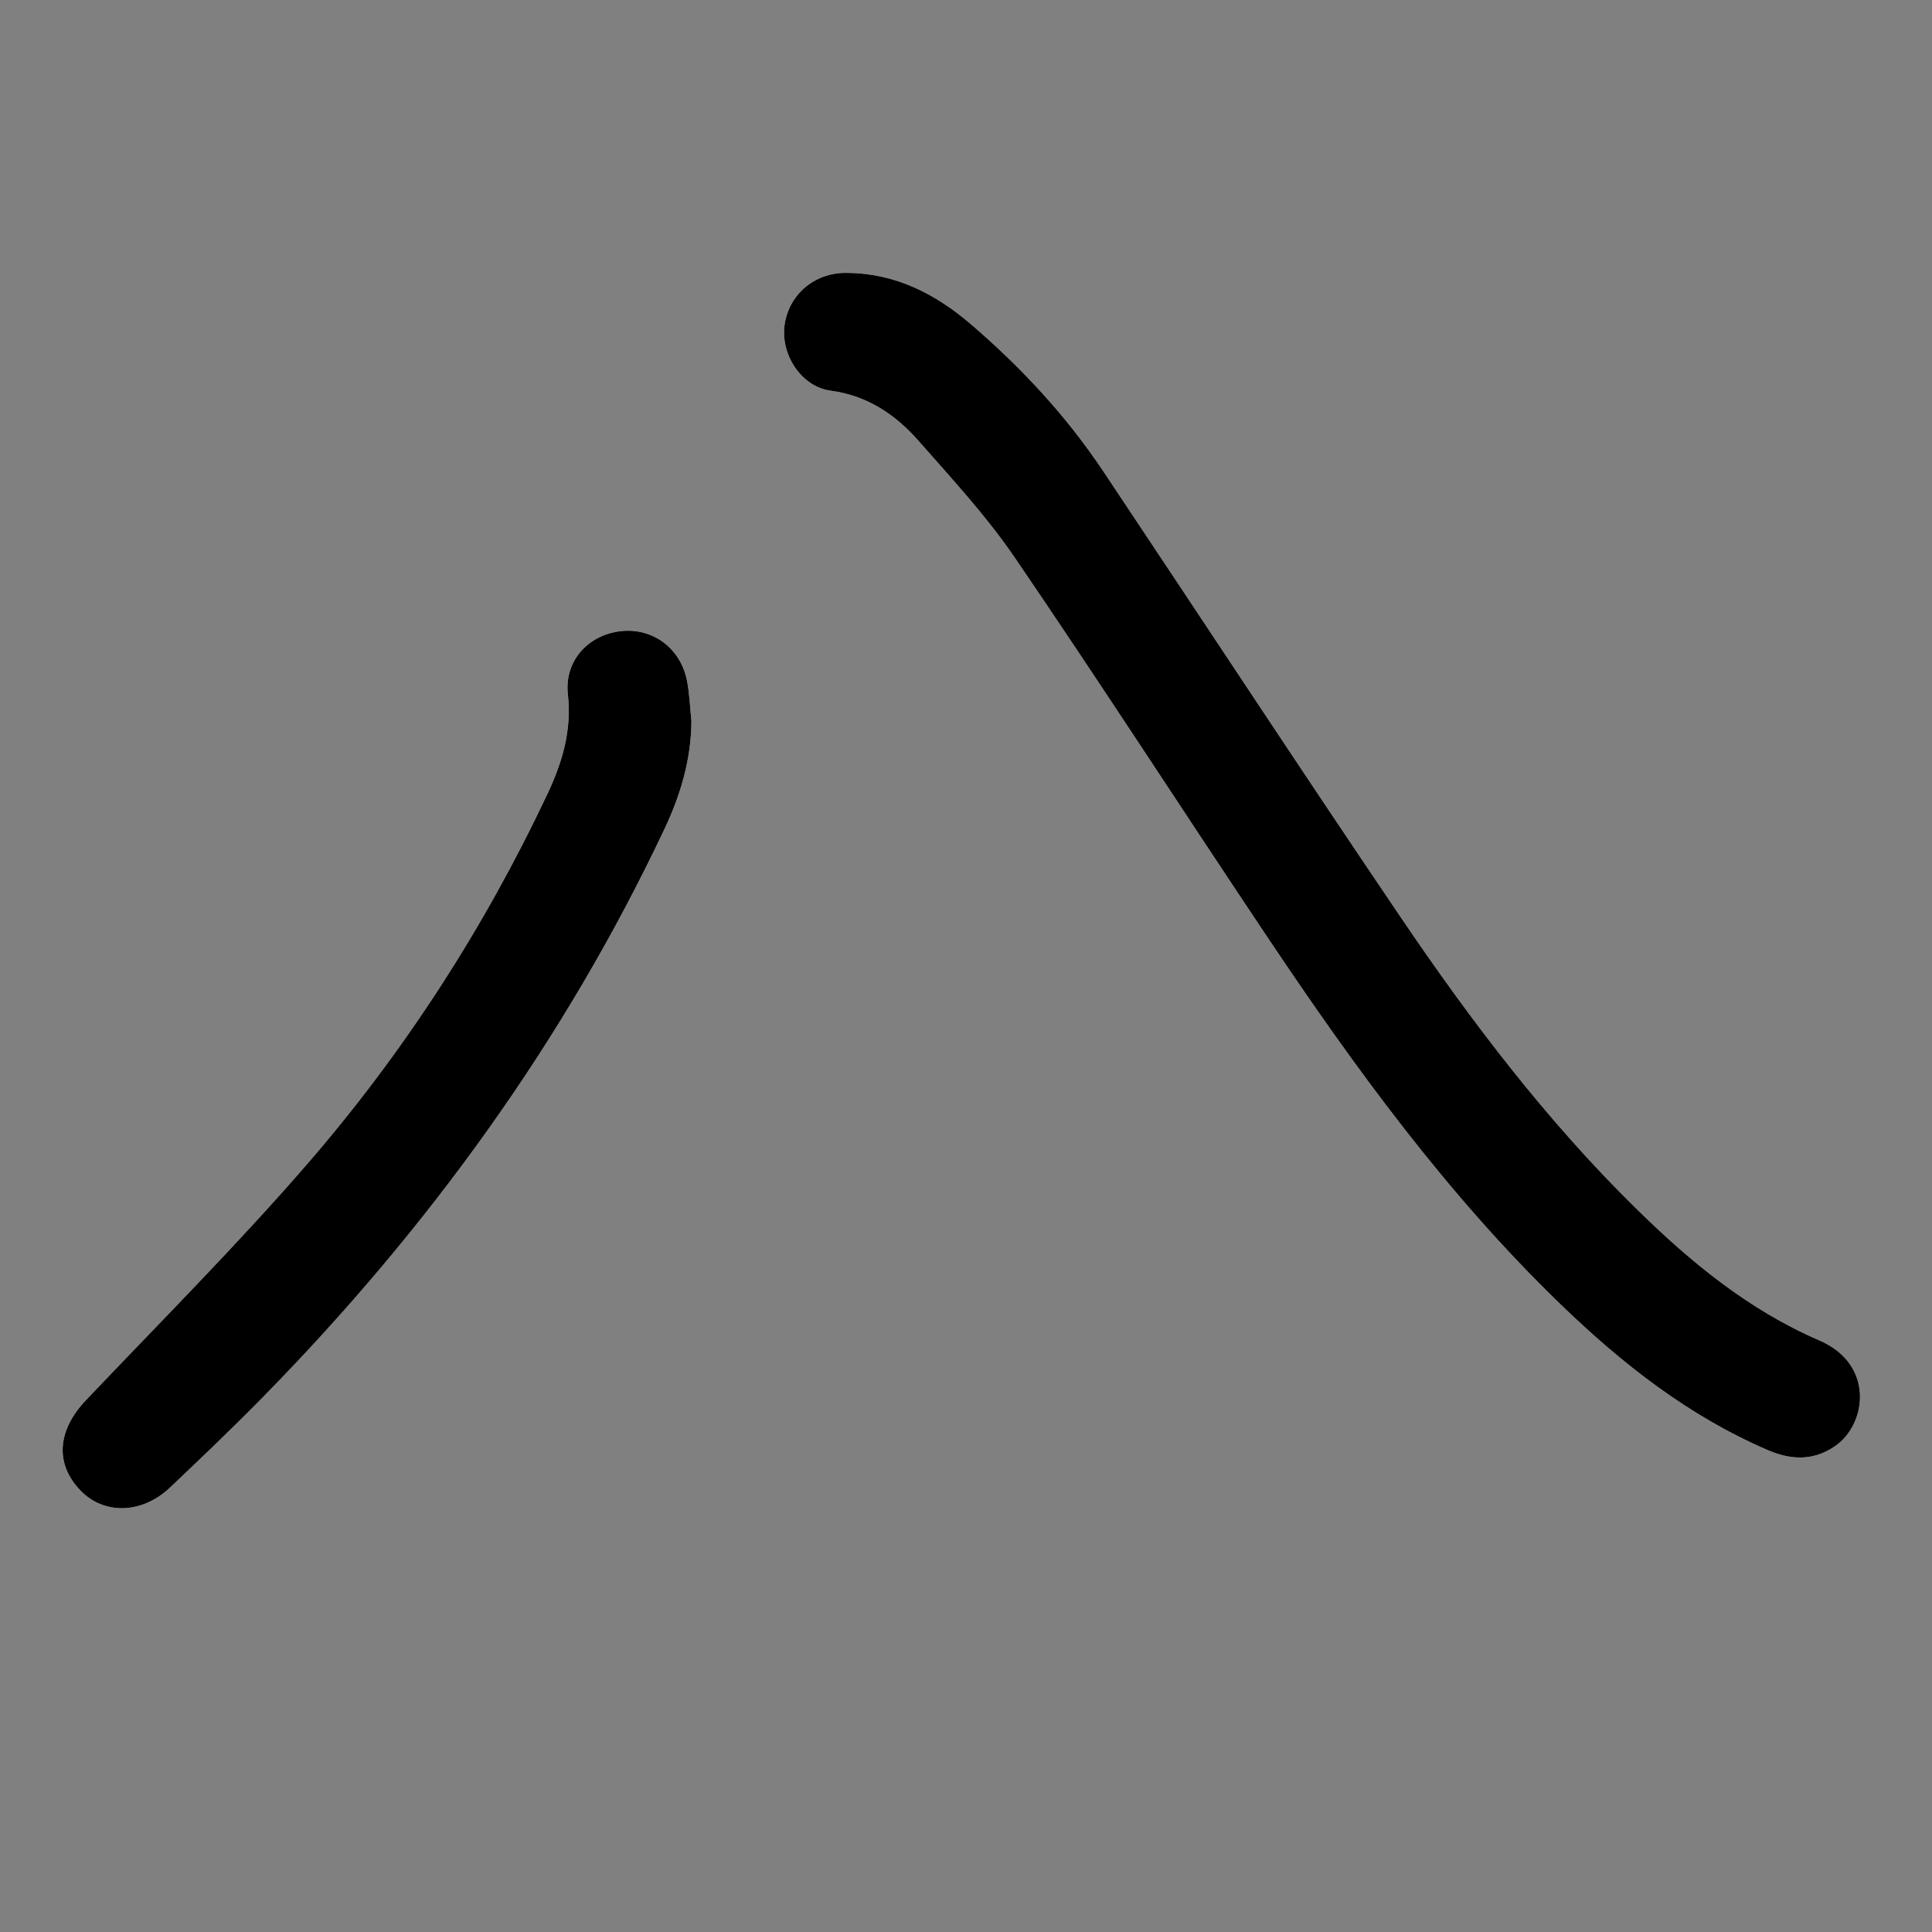
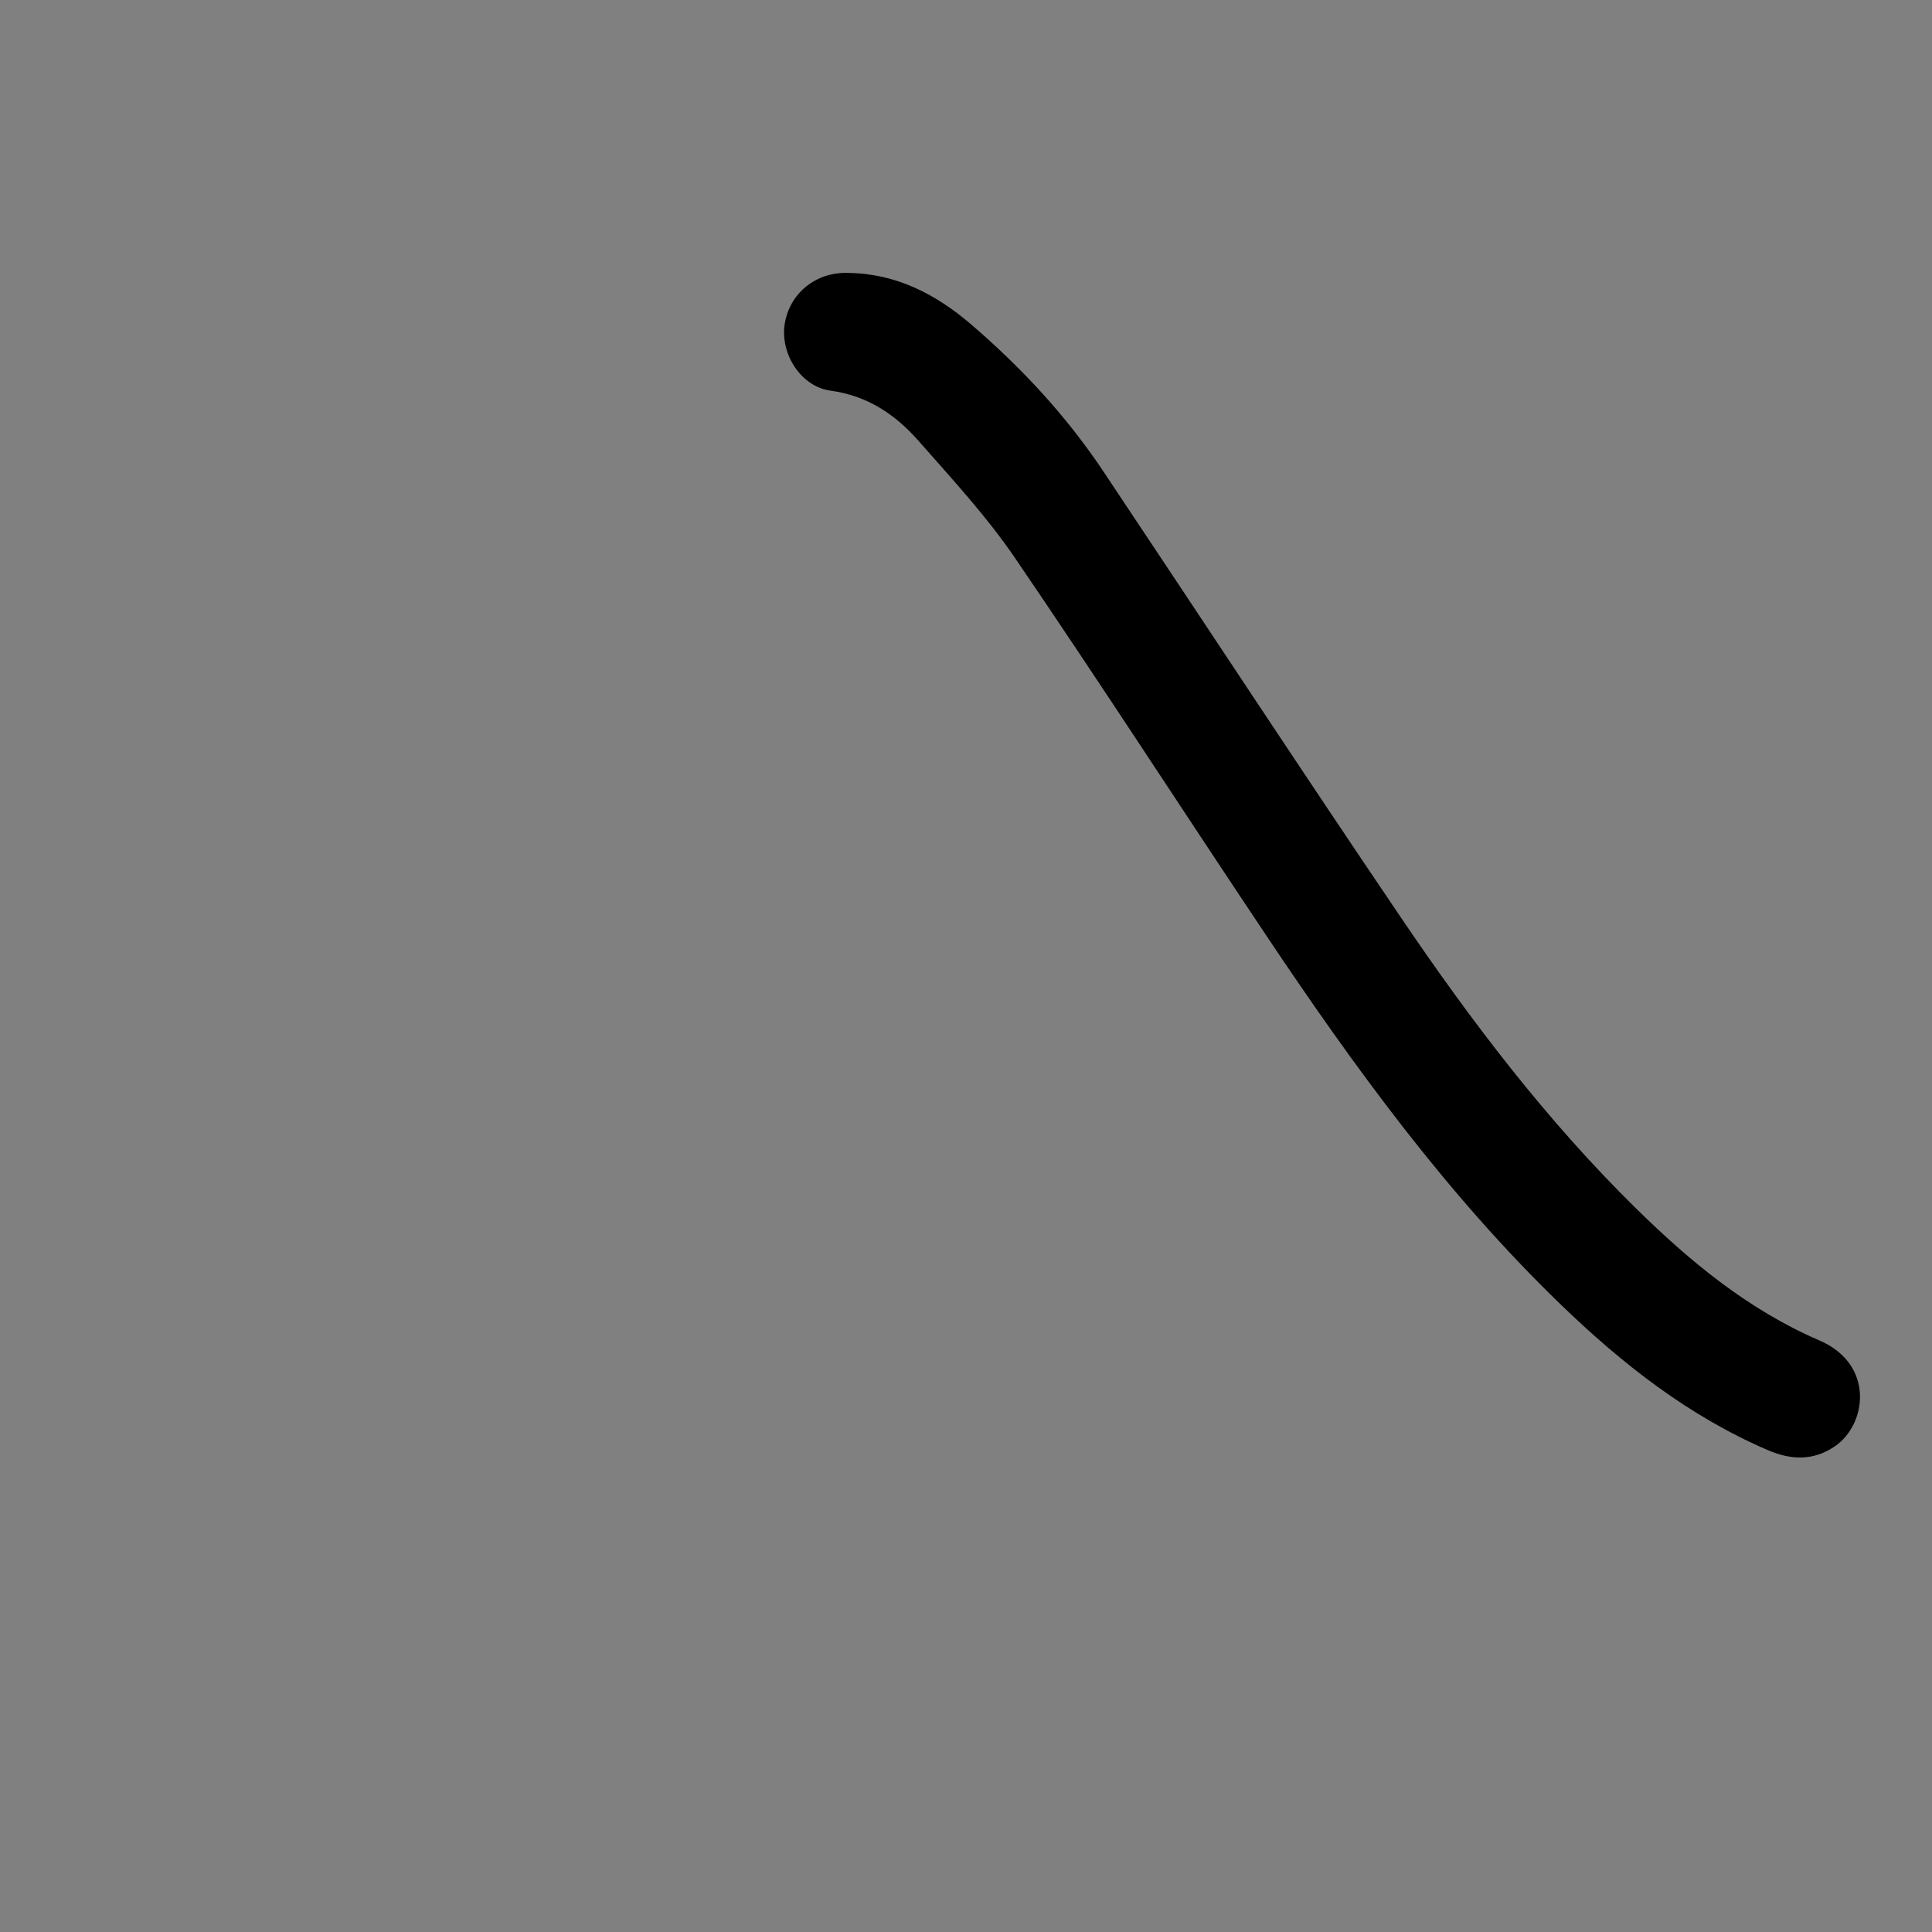
<svg xmlns="http://www.w3.org/2000/svg" version="1.1" id="Layer_1" x="0px" y="0px" width="400px" height="400px" viewBox="0 0 400 400" enable-background="new 0 0 400 400" xml:space="preserve">
  <rect x="0" y="0" width="400" height="400" fill="#808080" stroke="none" />
  <g>
-     <path fill="#FFFFFF" d="M175.639,56.507c-6.708-0.264-12.253,4.252-13.194,10.715c-0.88,6.05,3.354,12.824,9.511,13.659   c7.67,1.04,13.443,4.961,18.248,10.43c6.875,7.823,14.023,15.538,19.87,24.106c17.708,25.956,34.758,52.36,52.232,78.477   c18.11,27.064,37.217,53.36,60.744,76.11c12.74,12.317,26.517,23.161,42.964,30.229c4.807,2.067,9.382,2.253,13.855-0.776   c6.629-4.489,8.34-16.968-3.194-21.94c-14.705-6.342-26.744-16.309-38.016-27.39c-18.455-18.142-34.031-38.645-48.487-59.978   c-20.818-30.723-41.17-61.759-61.778-92.624c-7.652-11.459-16.977-21.487-27.408-30.423   C193.756,60.909,185.519,56.631,175.639,56.507z M143.155,149.316c-0.298-2.824-0.383-5.692-0.939-8.464   c-1.37-6.822-7.31-11.037-13.972-10.148c-6.606,0.883-11.426,6.225-10.674,13.033c0.83,7.511-1.136,14.091-4.27,20.724   c-13.108,27.744-29.624,53.345-49.654,76.481c-14.623,16.886-30.455,32.73-45.85,48.941c-5.937,6.253-6.495,13.181-1.116,18.733   c4.884,5.045,12.735,4.856,18.524-0.636c6.49-6.157,12.97-12.335,19.237-18.722c34.059-34.708,62.309-73.543,83.13-117.616   C140.907,164.58,143.095,157.238,143.155,149.316z" />
    <path fill-rule="evenodd" clip-rule="evenodd" d="M175.639,56.507c9.88,0.124,18.117,4.402,25.347,10.595   c10.432,8.937,19.756,18.964,27.408,30.423c20.608,30.864,40.96,61.901,61.778,92.624c14.456,21.333,30.032,41.836,48.487,59.978   c11.271,11.081,23.311,21.048,38.016,27.39c11.534,4.973,9.823,17.451,3.194,21.94c-4.474,3.029-9.049,2.844-13.855,0.776   c-16.447-7.067-30.224-17.911-42.964-30.229c-23.527-22.75-42.634-49.046-60.744-76.11c-17.475-26.117-34.524-52.521-52.232-78.477   c-5.847-8.569-12.994-16.284-19.87-24.106c-4.805-5.469-10.578-9.39-18.248-10.43c-6.157-0.835-10.391-7.609-9.511-13.659   C163.386,60.76,168.931,56.243,175.639,56.507z" />
-     <path fill-rule="evenodd" clip-rule="evenodd" d="M143.155,149.316c-0.06,7.922-2.248,15.264-5.584,22.327   C116.75,215.717,88.5,254.552,54.441,289.26c-6.267,6.387-12.747,12.564-19.237,18.722c-5.789,5.492-13.64,5.681-18.524,0.636   c-5.379-5.553-4.821-12.48,1.116-18.733c15.395-16.211,31.227-32.056,45.85-48.941c20.03-23.136,36.546-48.737,49.654-76.481   c3.133-6.633,5.1-13.213,4.27-20.724c-0.752-6.809,4.068-12.15,10.674-13.033c6.662-0.889,12.602,3.326,13.972,10.148   C142.772,143.625,142.856,146.493,143.155,149.316z" />
  </g>
</svg>